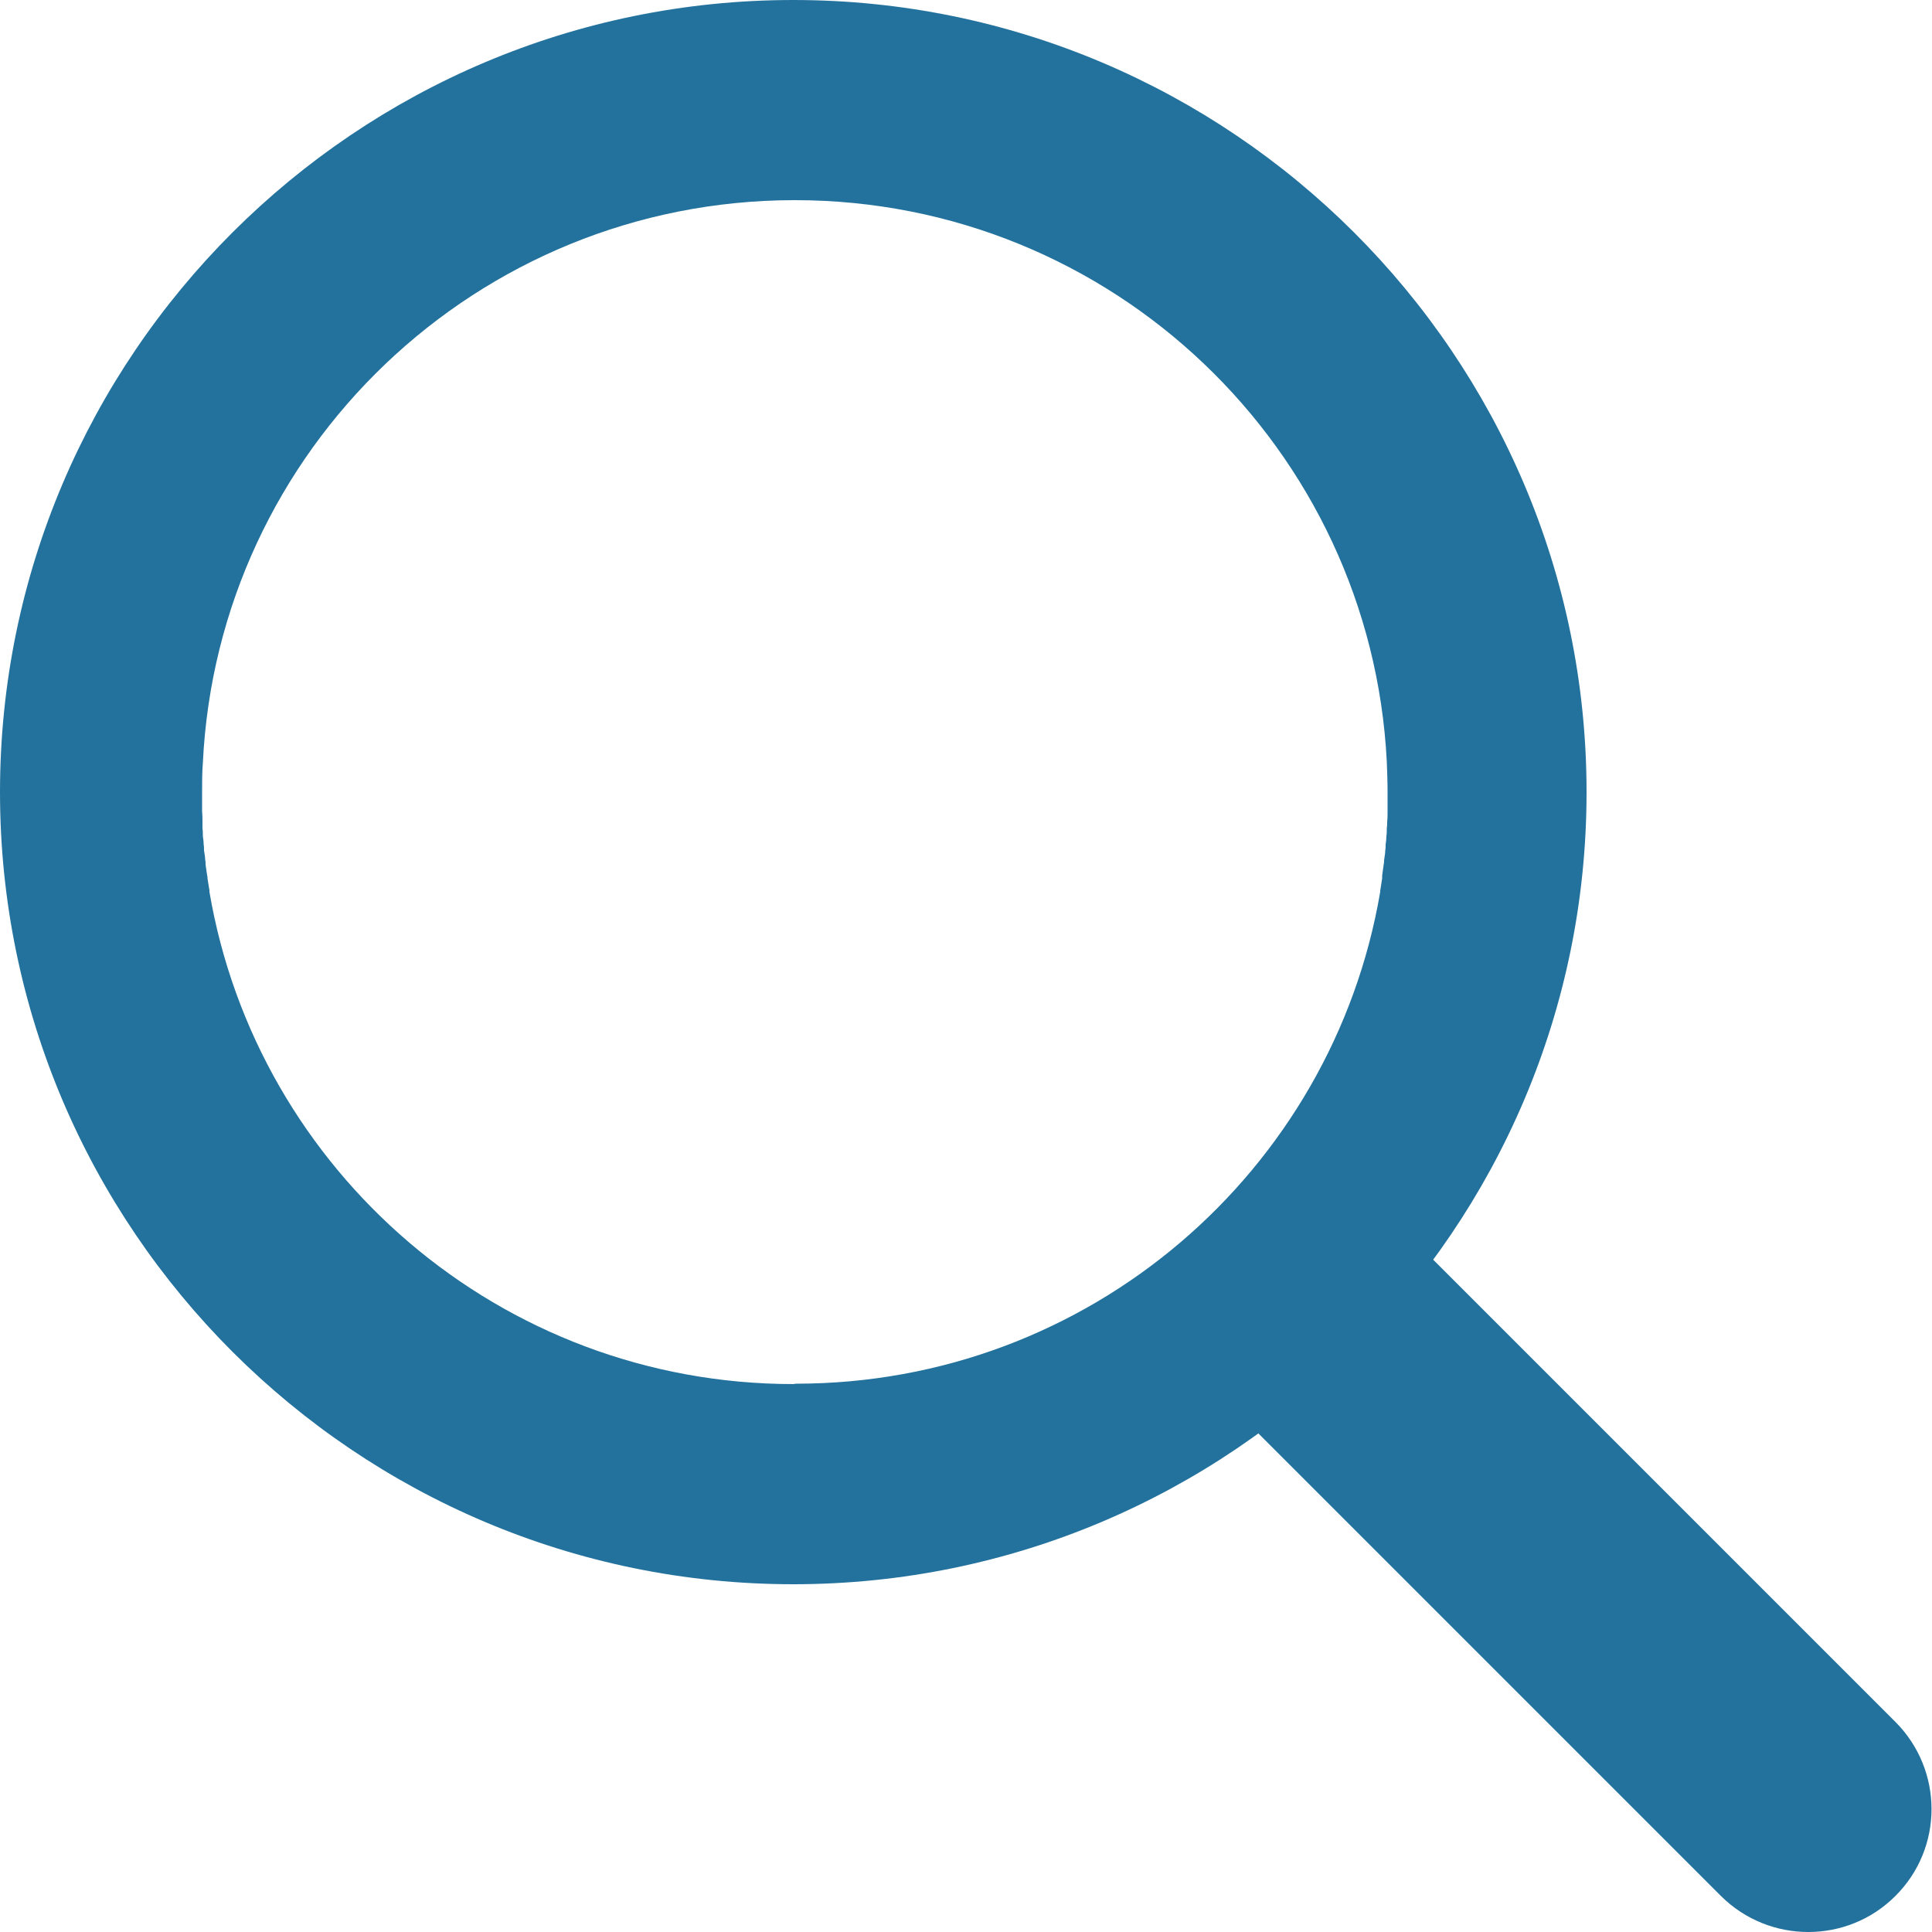
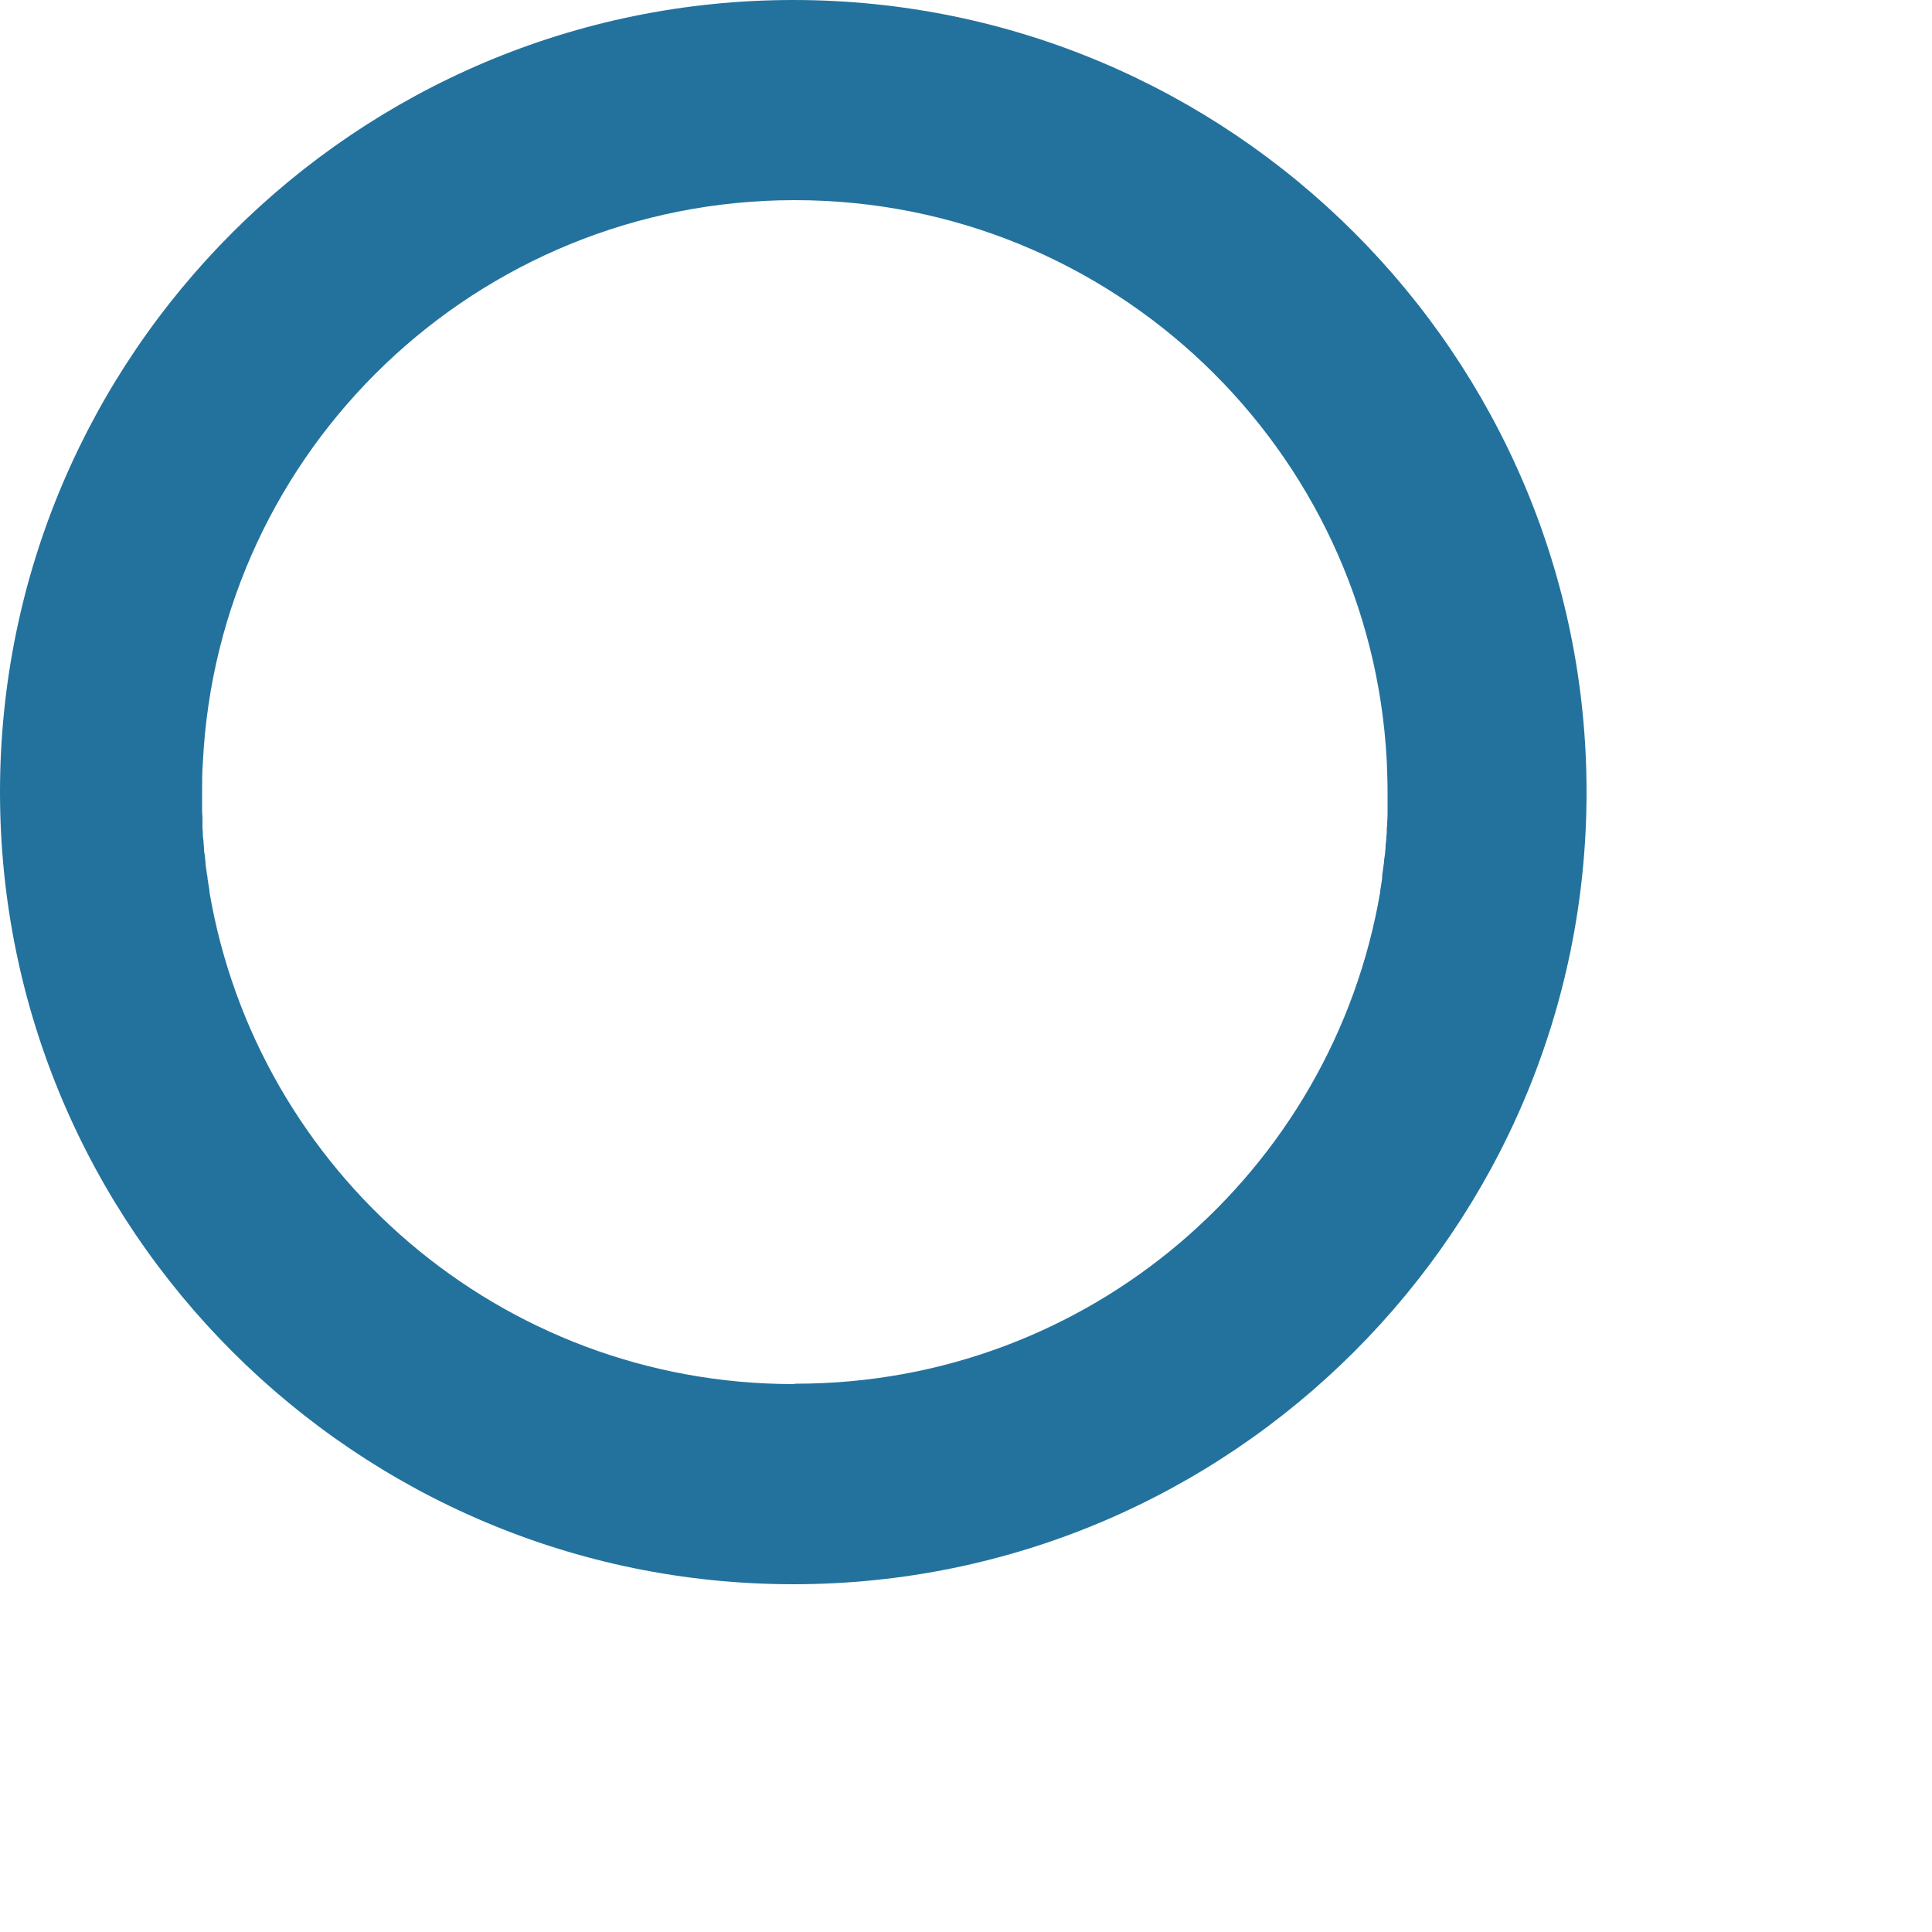
<svg xmlns="http://www.w3.org/2000/svg" id="Layer_2" viewBox="0 0 50 50">
  <defs>
    <style>
      .cls-1 {
        fill: none;
      }

      .cls-2 {
        fill: #23729d;
      }

      .cls-3 {
        clip-path: url(#clippath);
      }
    </style>
    <clipPath id="clippath">
      <rect class="cls-1" width="50" height="50" />
    </clipPath>
  </defs>
  <g id="Layer_1-2" data-name="Layer_1">
    <g class="cls-3">
      <g>
-         <path class="cls-2" d="M36.96,32.46h-4.86v4.17l12.44,12.44c1.25,1.24,3.27,1.24,4.51,0,1.25-1.24,1.25-3.26,0-4.51l-12.1-12.1Z" />
        <path class="cls-2" d="M20.53,0C9.21,0,0,9.2,0,20.5s9.21,20.5,20.53,20.5,20.53-9.2,20.53-20.5S31.85,0,20.53,0ZM20.53,35.82h.03-.05.03c-7.59,0-13.89-5.51-15.12-12.74,0-.01,0-.03,0-.04-.02-.1-.03-.2-.05-.31,0-.03,0-.05-.01-.08-.01-.09-.03-.18-.04-.28,0-.04,0-.08-.01-.12,0-.08-.02-.16-.03-.24,0-.05,0-.11-.01-.16,0-.07-.01-.14-.02-.21,0-.07,0-.14-.01-.2,0-.06,0-.11,0-.17,0-.09,0-.18-.01-.28,0-.03,0-.07,0-.1,0-.13,0-.26,0-.39,0-.25,0-.51.02-.76.39-8.1,7.09-14.55,15.3-14.56h.02c8.21,0,14.91,6.44,15.32,14.53.01.26.02.52.02.79,0,.13,0,.26,0,.39,0,.03,0,.06,0,.1,0,.09,0,.19-.01.28,0,.06,0,.11-.01.17,0,.07,0,.14-.01.2,0,.07-.01.15-.02.22,0,.05,0,.1-.01.15,0,.09-.02.17-.03.25,0,.04,0,.07-.01.11-.01.1-.03.19-.04.29,0,.02,0,.05,0,.07-.02.11-.03.22-.05.32,0,0,0,.02,0,.03-1.23,7.23-7.53,12.73-15.12,12.73h0Z" />
      </g>
    </g>
  </g>
</svg>